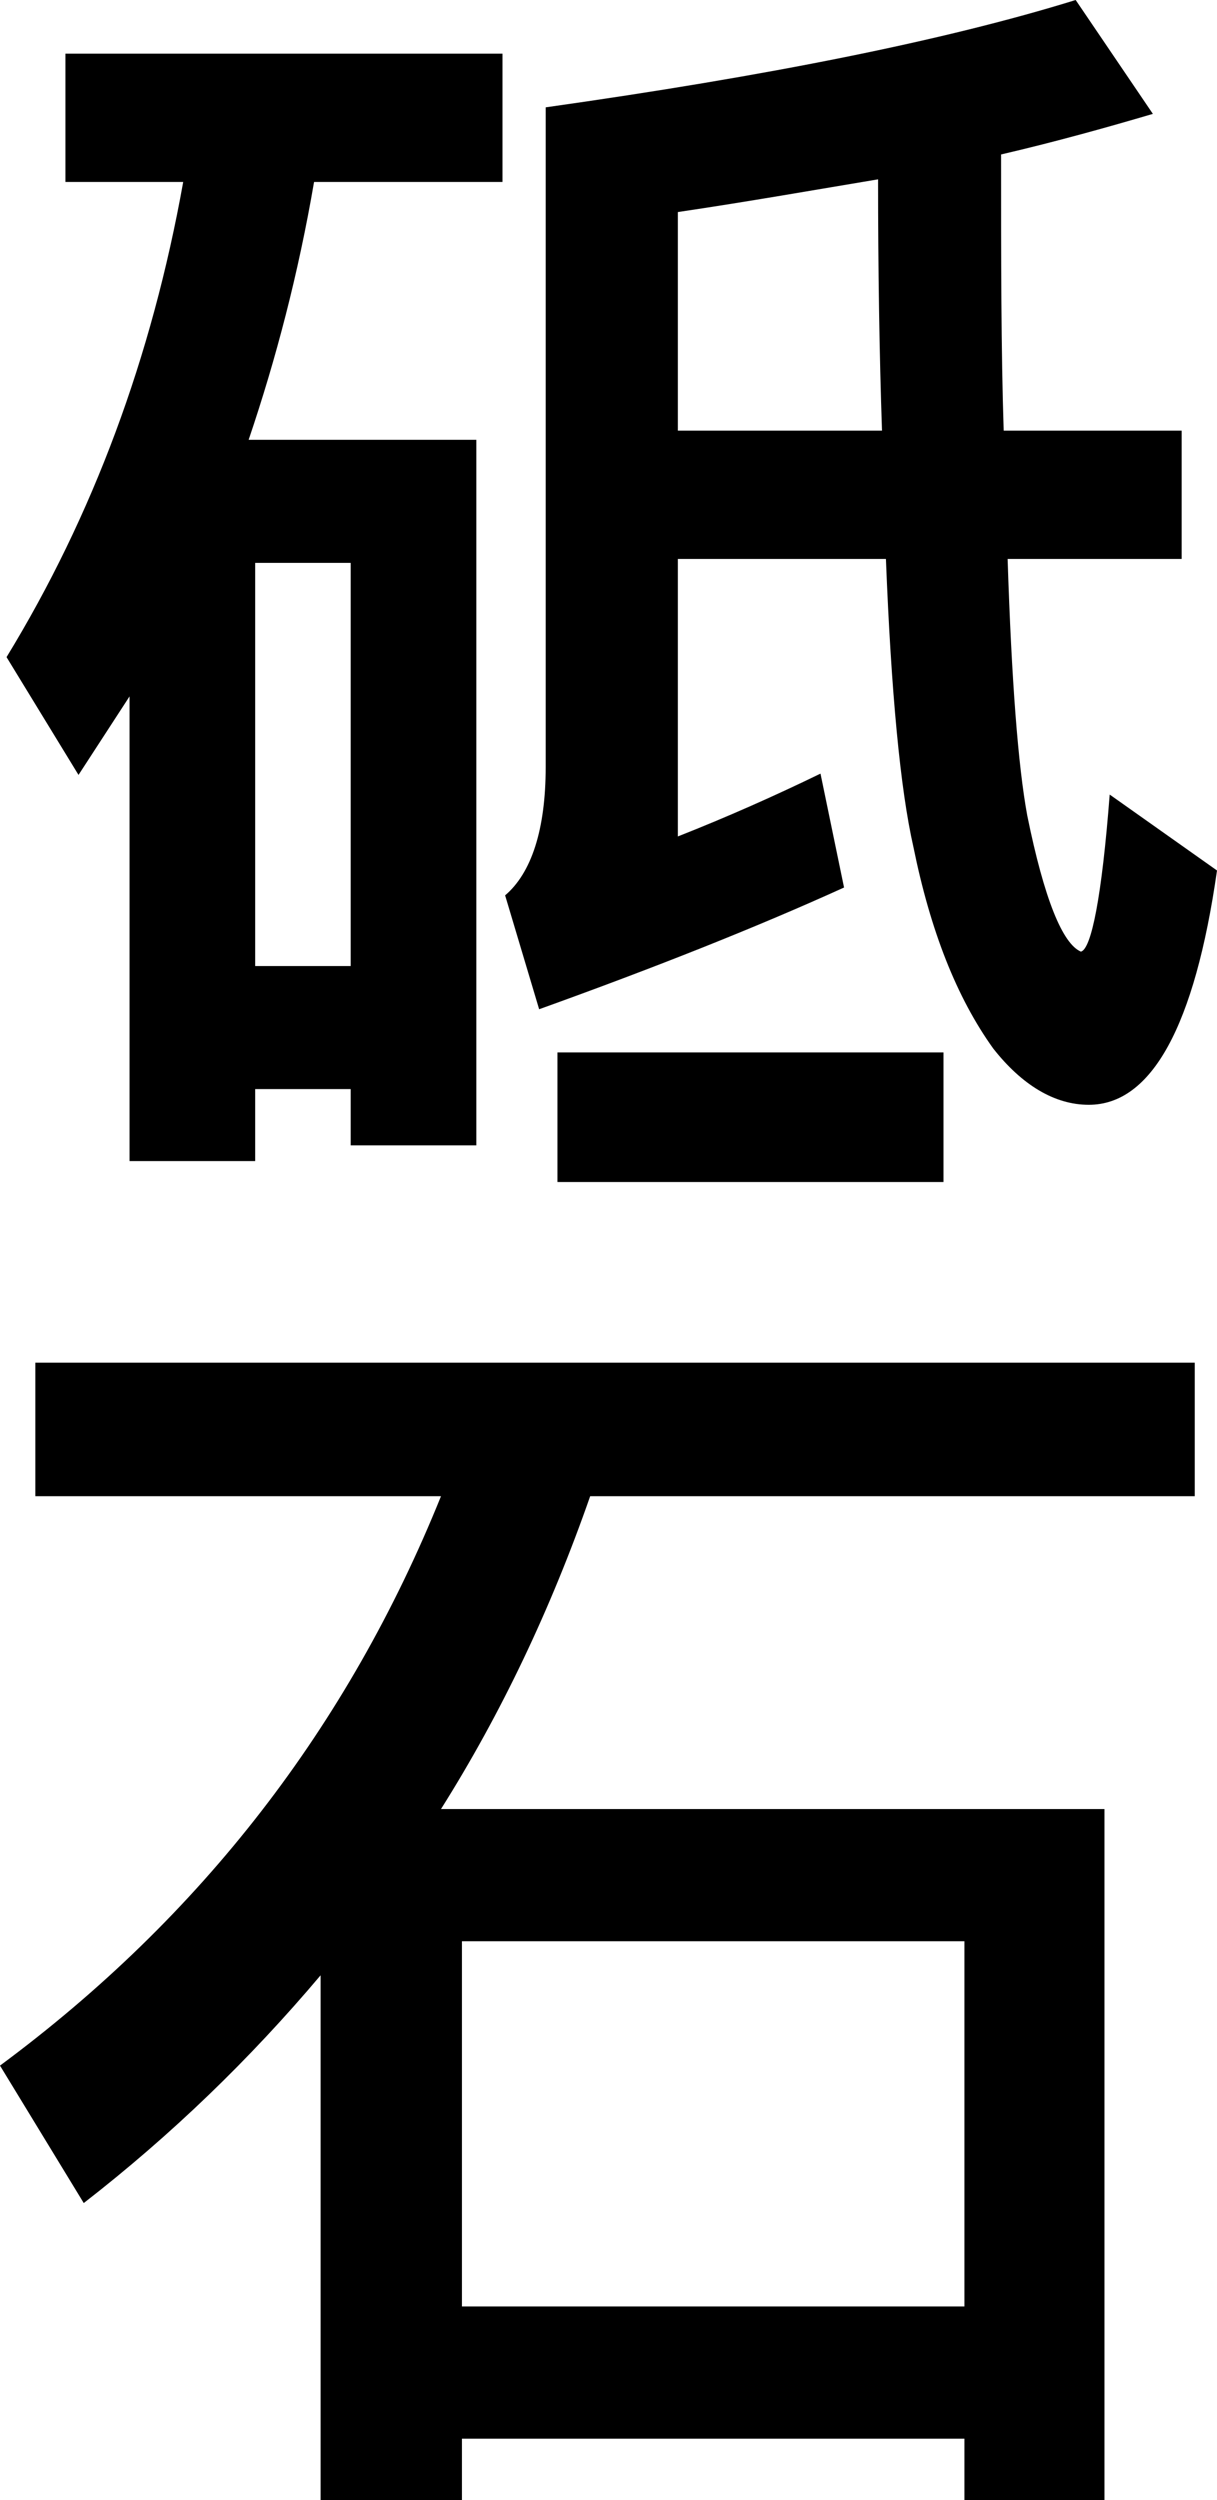
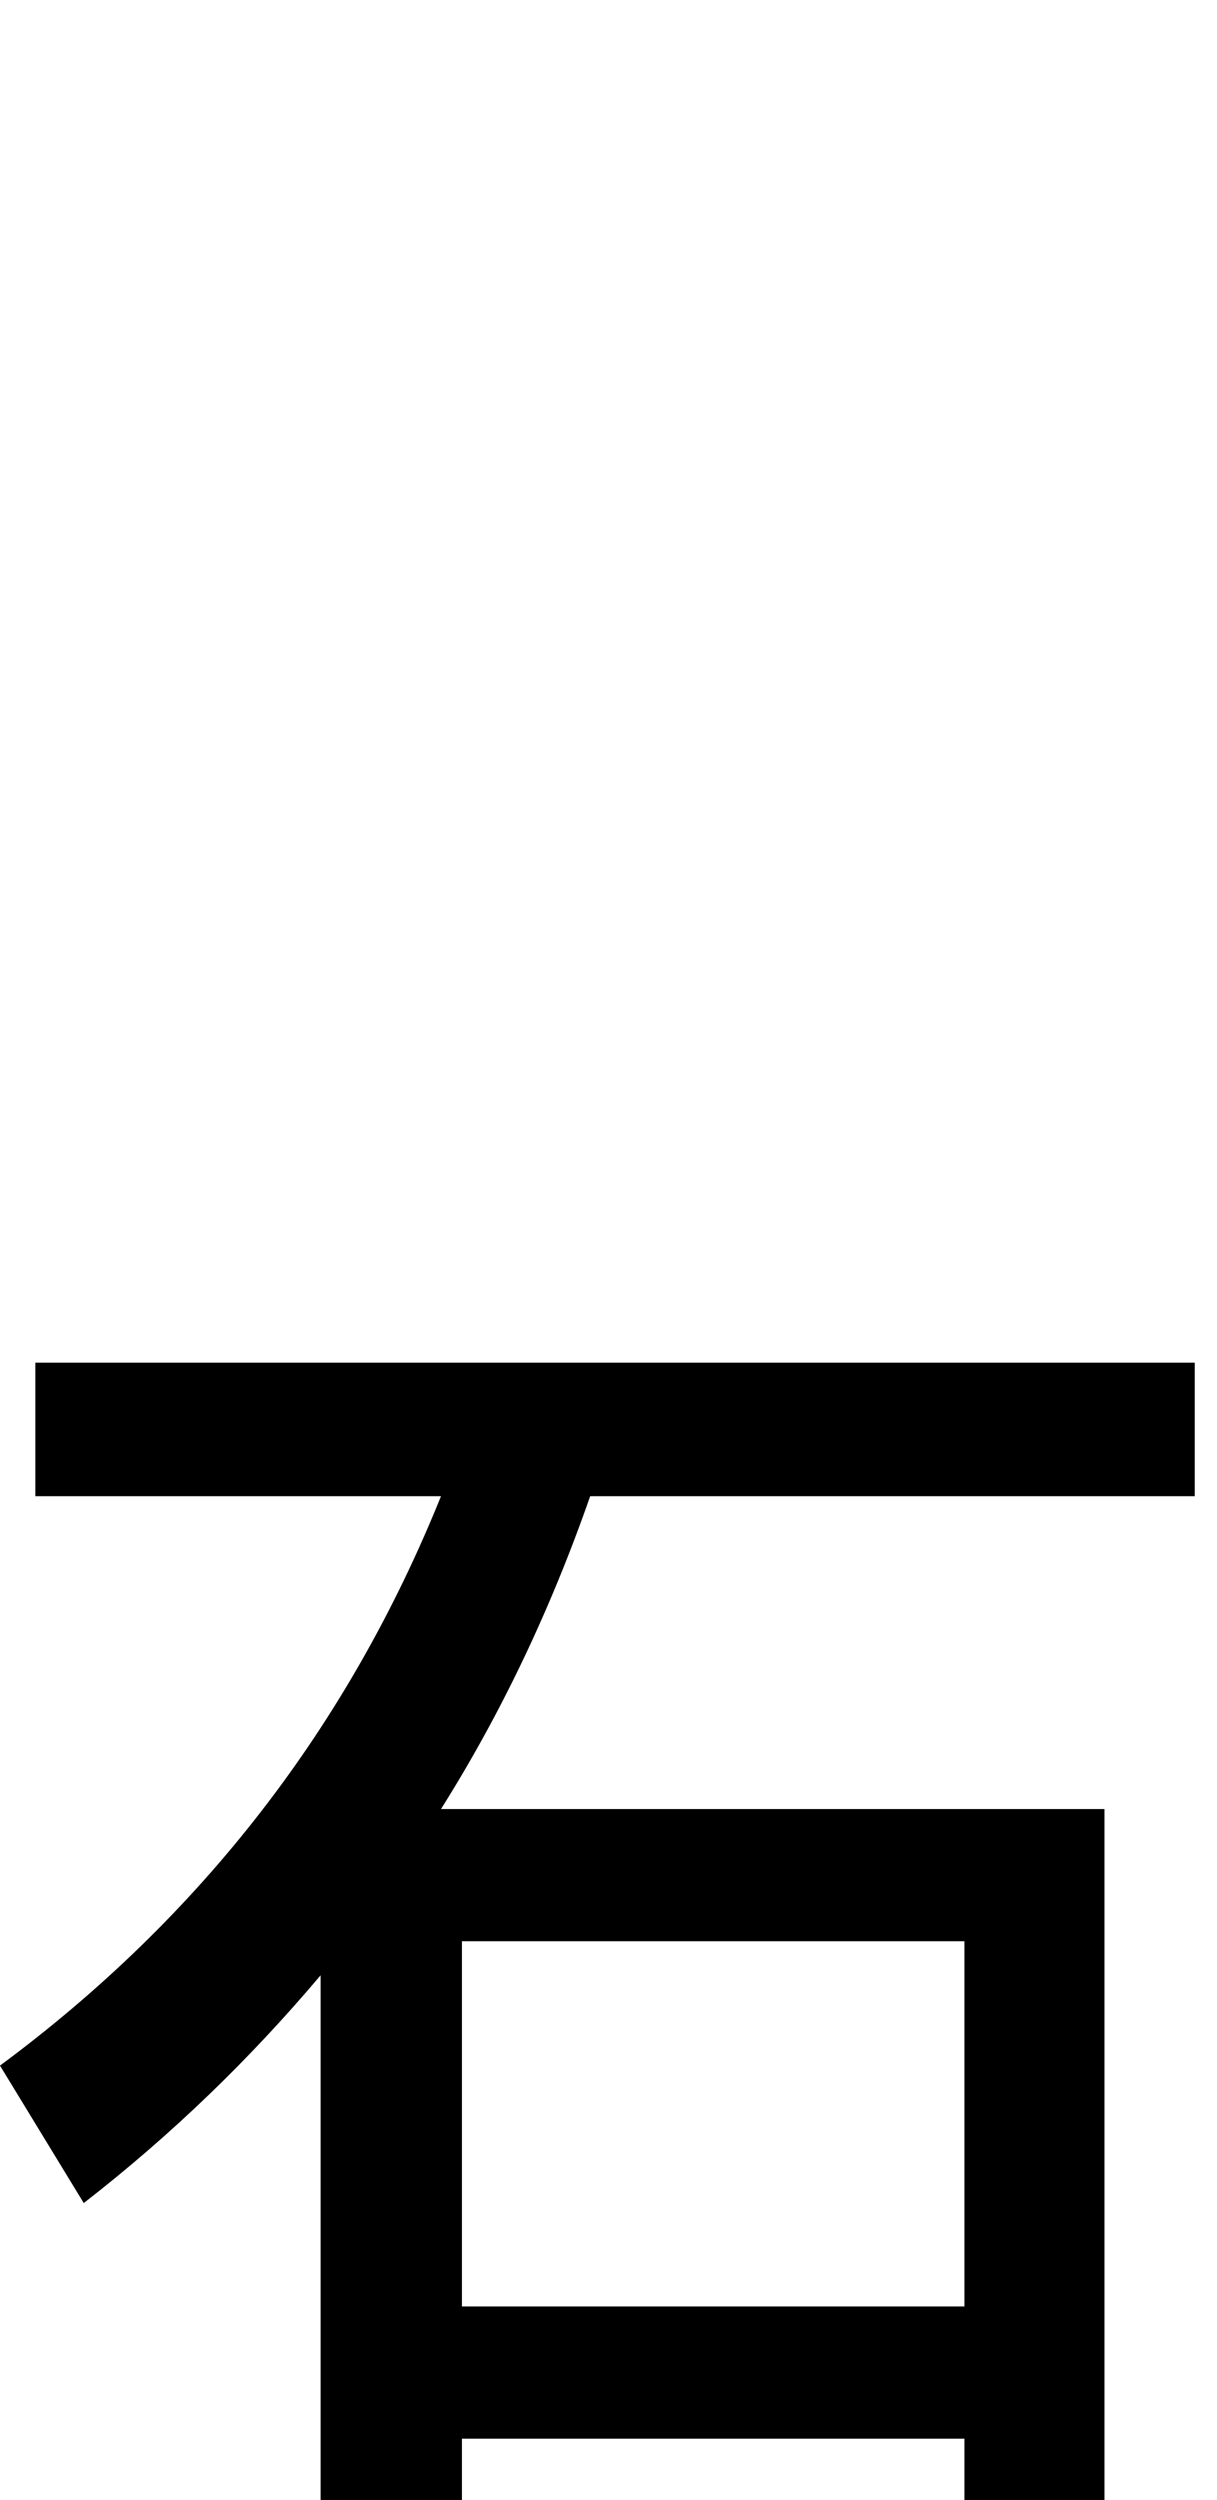
<svg xmlns="http://www.w3.org/2000/svg" id="Livello_2" viewBox="0 0 55.8 114.6">
  <defs>
    <style>.cls-1{fill:#000;stroke-width:0px;}</style>
  </defs>
  <g id="Livello_1-2">
-     <path class="cls-1" d="M21.84,52.5h-5.76v-2.58h-4.38v3.3h-5.76v-21.3l-2.34,3.6L.3,30.12c3.96-6.48,6.66-13.74,8.1-21.78H3V2.46h20.04v5.88h-8.64c-.72,4.2-1.74,8.1-3,11.82h10.44v32.34ZM16.08,44.28v-18.48h-4.38v18.48h4.38ZM31.08,38.34c2.28-.9,4.44-1.86,6.54-2.88l1.08,5.22c-3.96,1.8-8.64,3.66-13.98,5.58l-1.56-5.22c1.2-1.02,1.86-3,1.86-5.88V4.92c10.2-1.44,18.3-3.06,24.3-4.92l3.54,5.22c-2.04.6-4.38,1.26-6.96,1.86,0,4.8,0,9,.12,12.66h8.16v5.88h-7.98c.18,5.58.48,9.48.9,11.76.78,3.84,1.62,5.88,2.46,6.24.48-.12.96-2.52,1.32-7.2l4.92,3.48c-1.02,7.14-3,10.74-5.88,10.74-1.56,0-3.06-.9-4.38-2.58-1.68-2.34-2.88-5.4-3.66-9.24-.6-2.64-1.02-7.08-1.26-13.2h-9.54v12.72ZM43.26,48.24v5.94h-17.7v-5.94h17.7ZM40.26,8.22c-2.88.48-5.94,1.02-9.18,1.5v10.02h9.36c-.12-3.54-.18-7.38-.18-11.52Z" />
    <path class="cls-1" d="M54.78,62.46v6.12h-27.72c-1.8,5.16-4.08,9.96-6.84,14.34h30.42v31.68h-6.42v-2.82h-23.04v2.82h-6.48v-24.06c-3.24,3.84-6.84,7.32-10.86,10.44l-3.84-6.3c9.24-6.84,15.96-15.54,20.22-26.1H1.62v-6.12h53.16ZM44.22,105.72v-16.74h-23.04v16.74h23.04Z" />
  </g>
</svg>